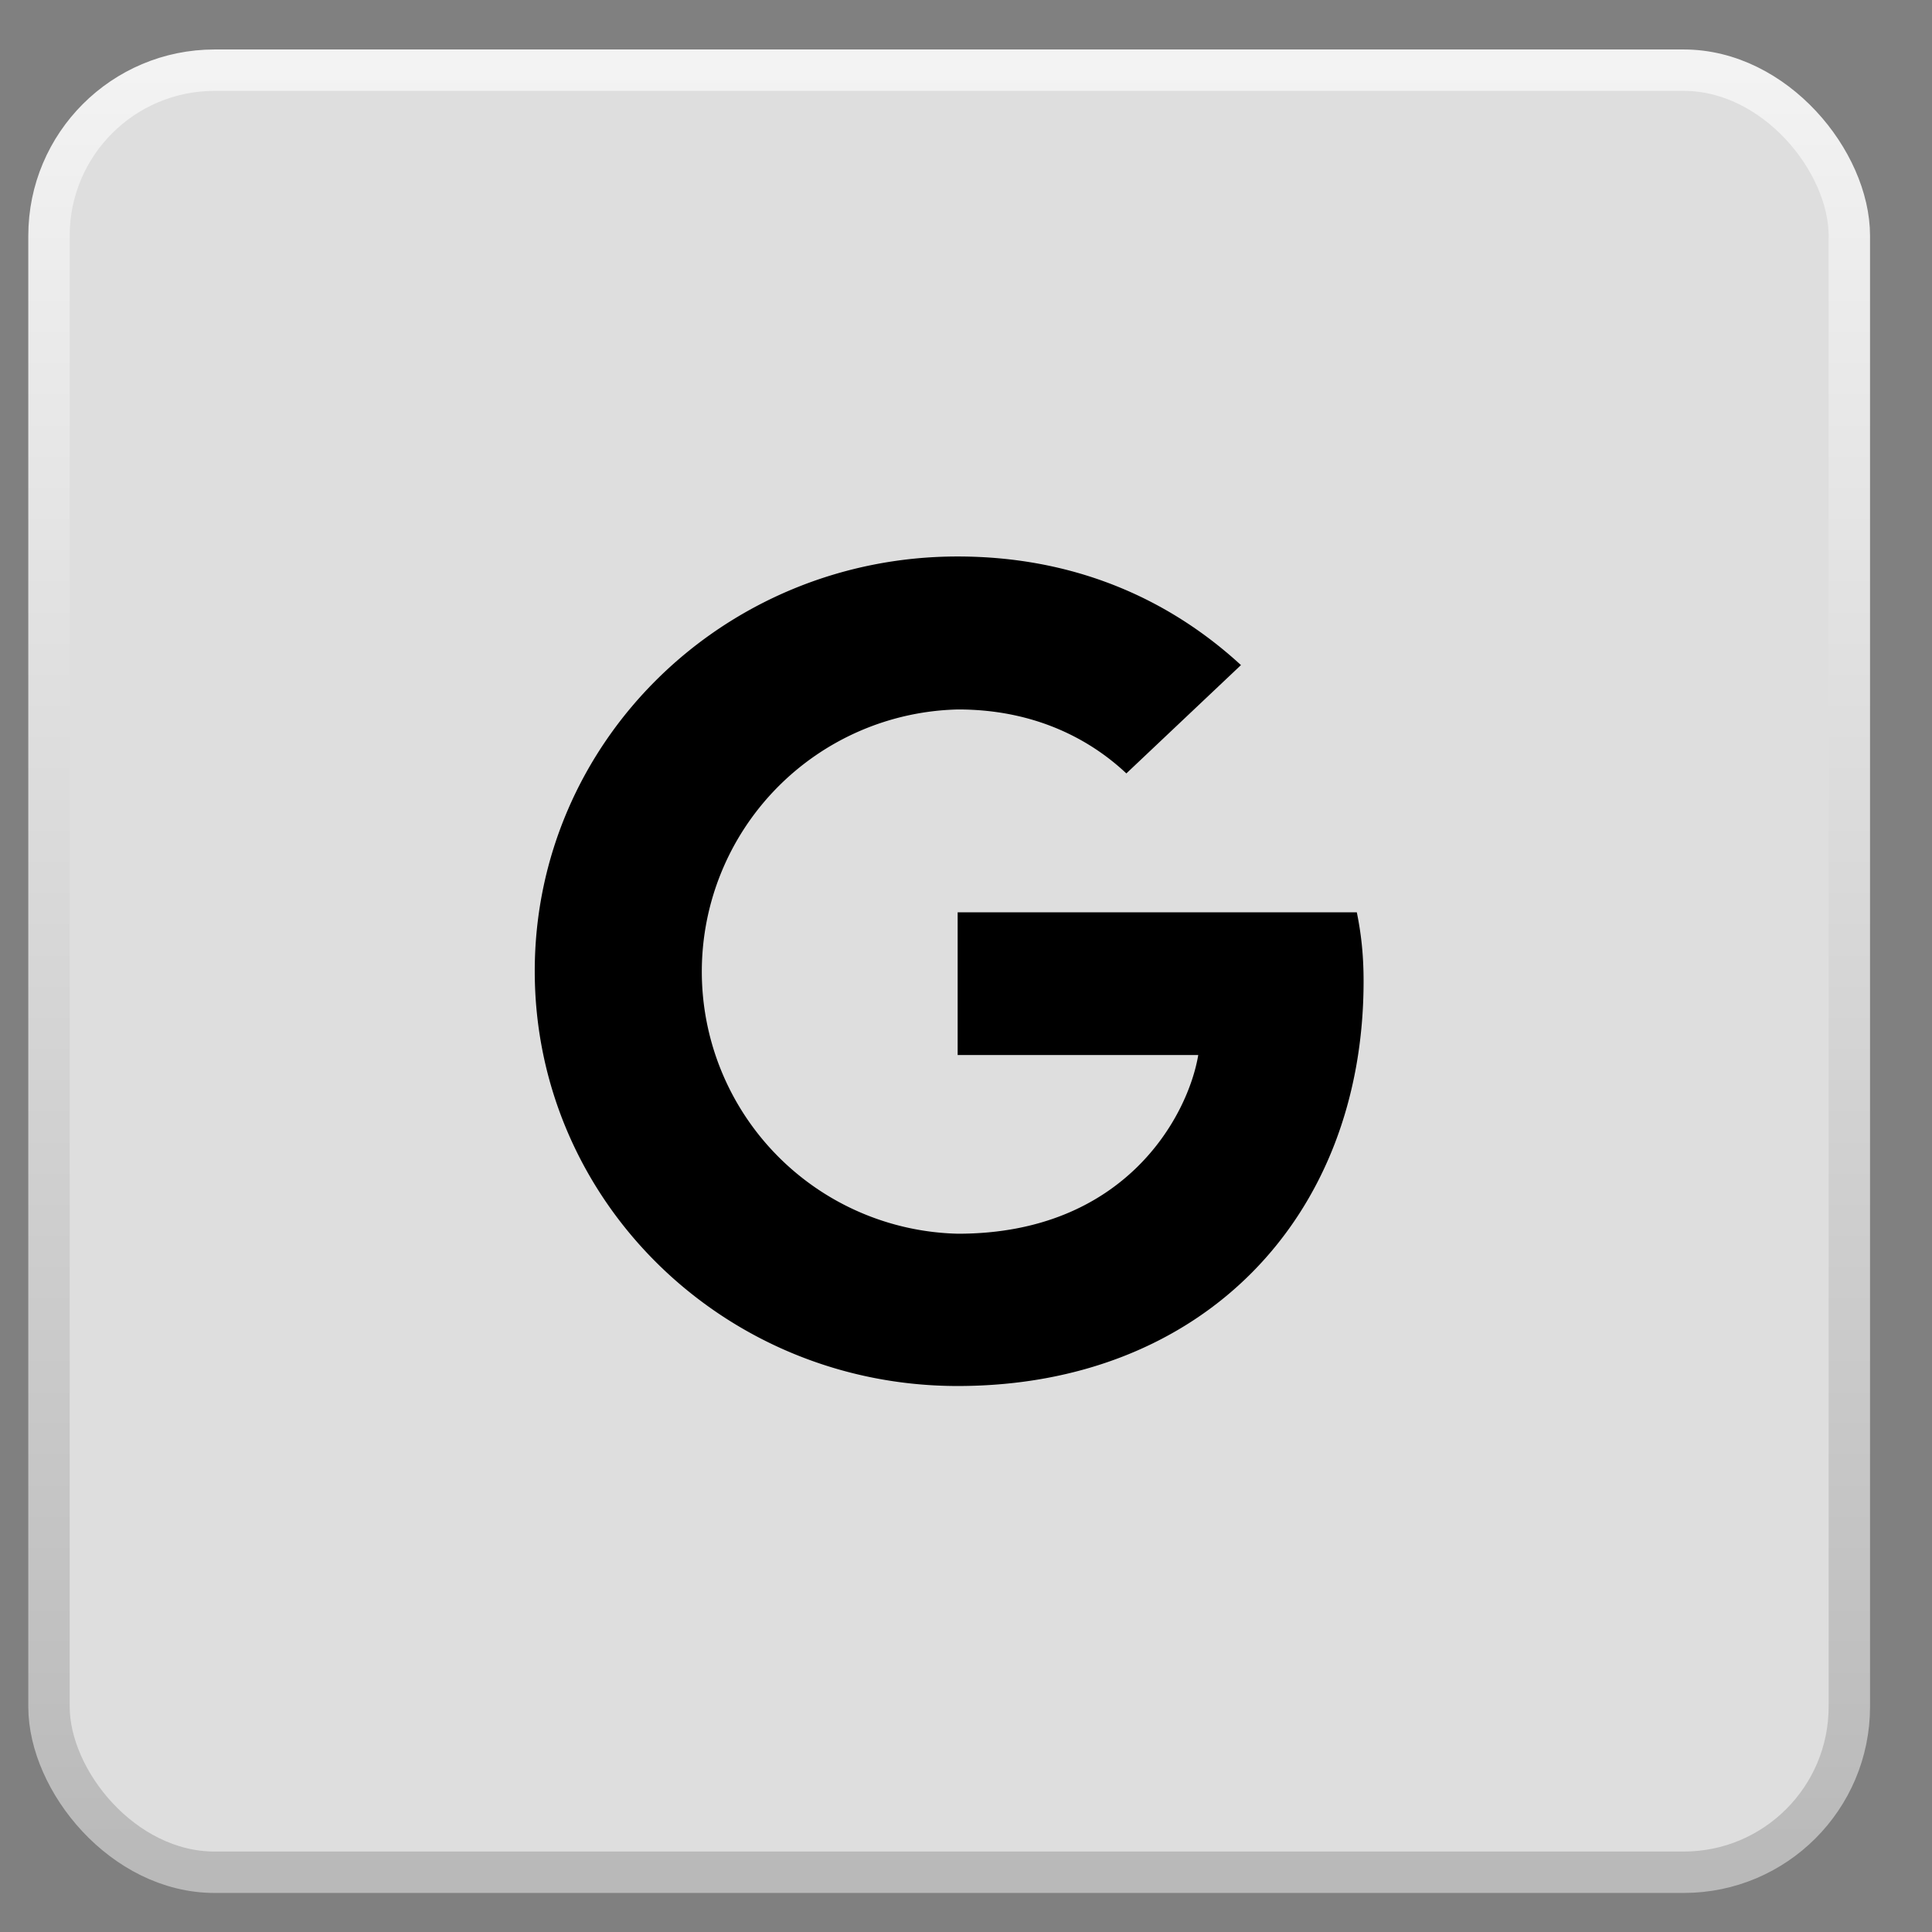
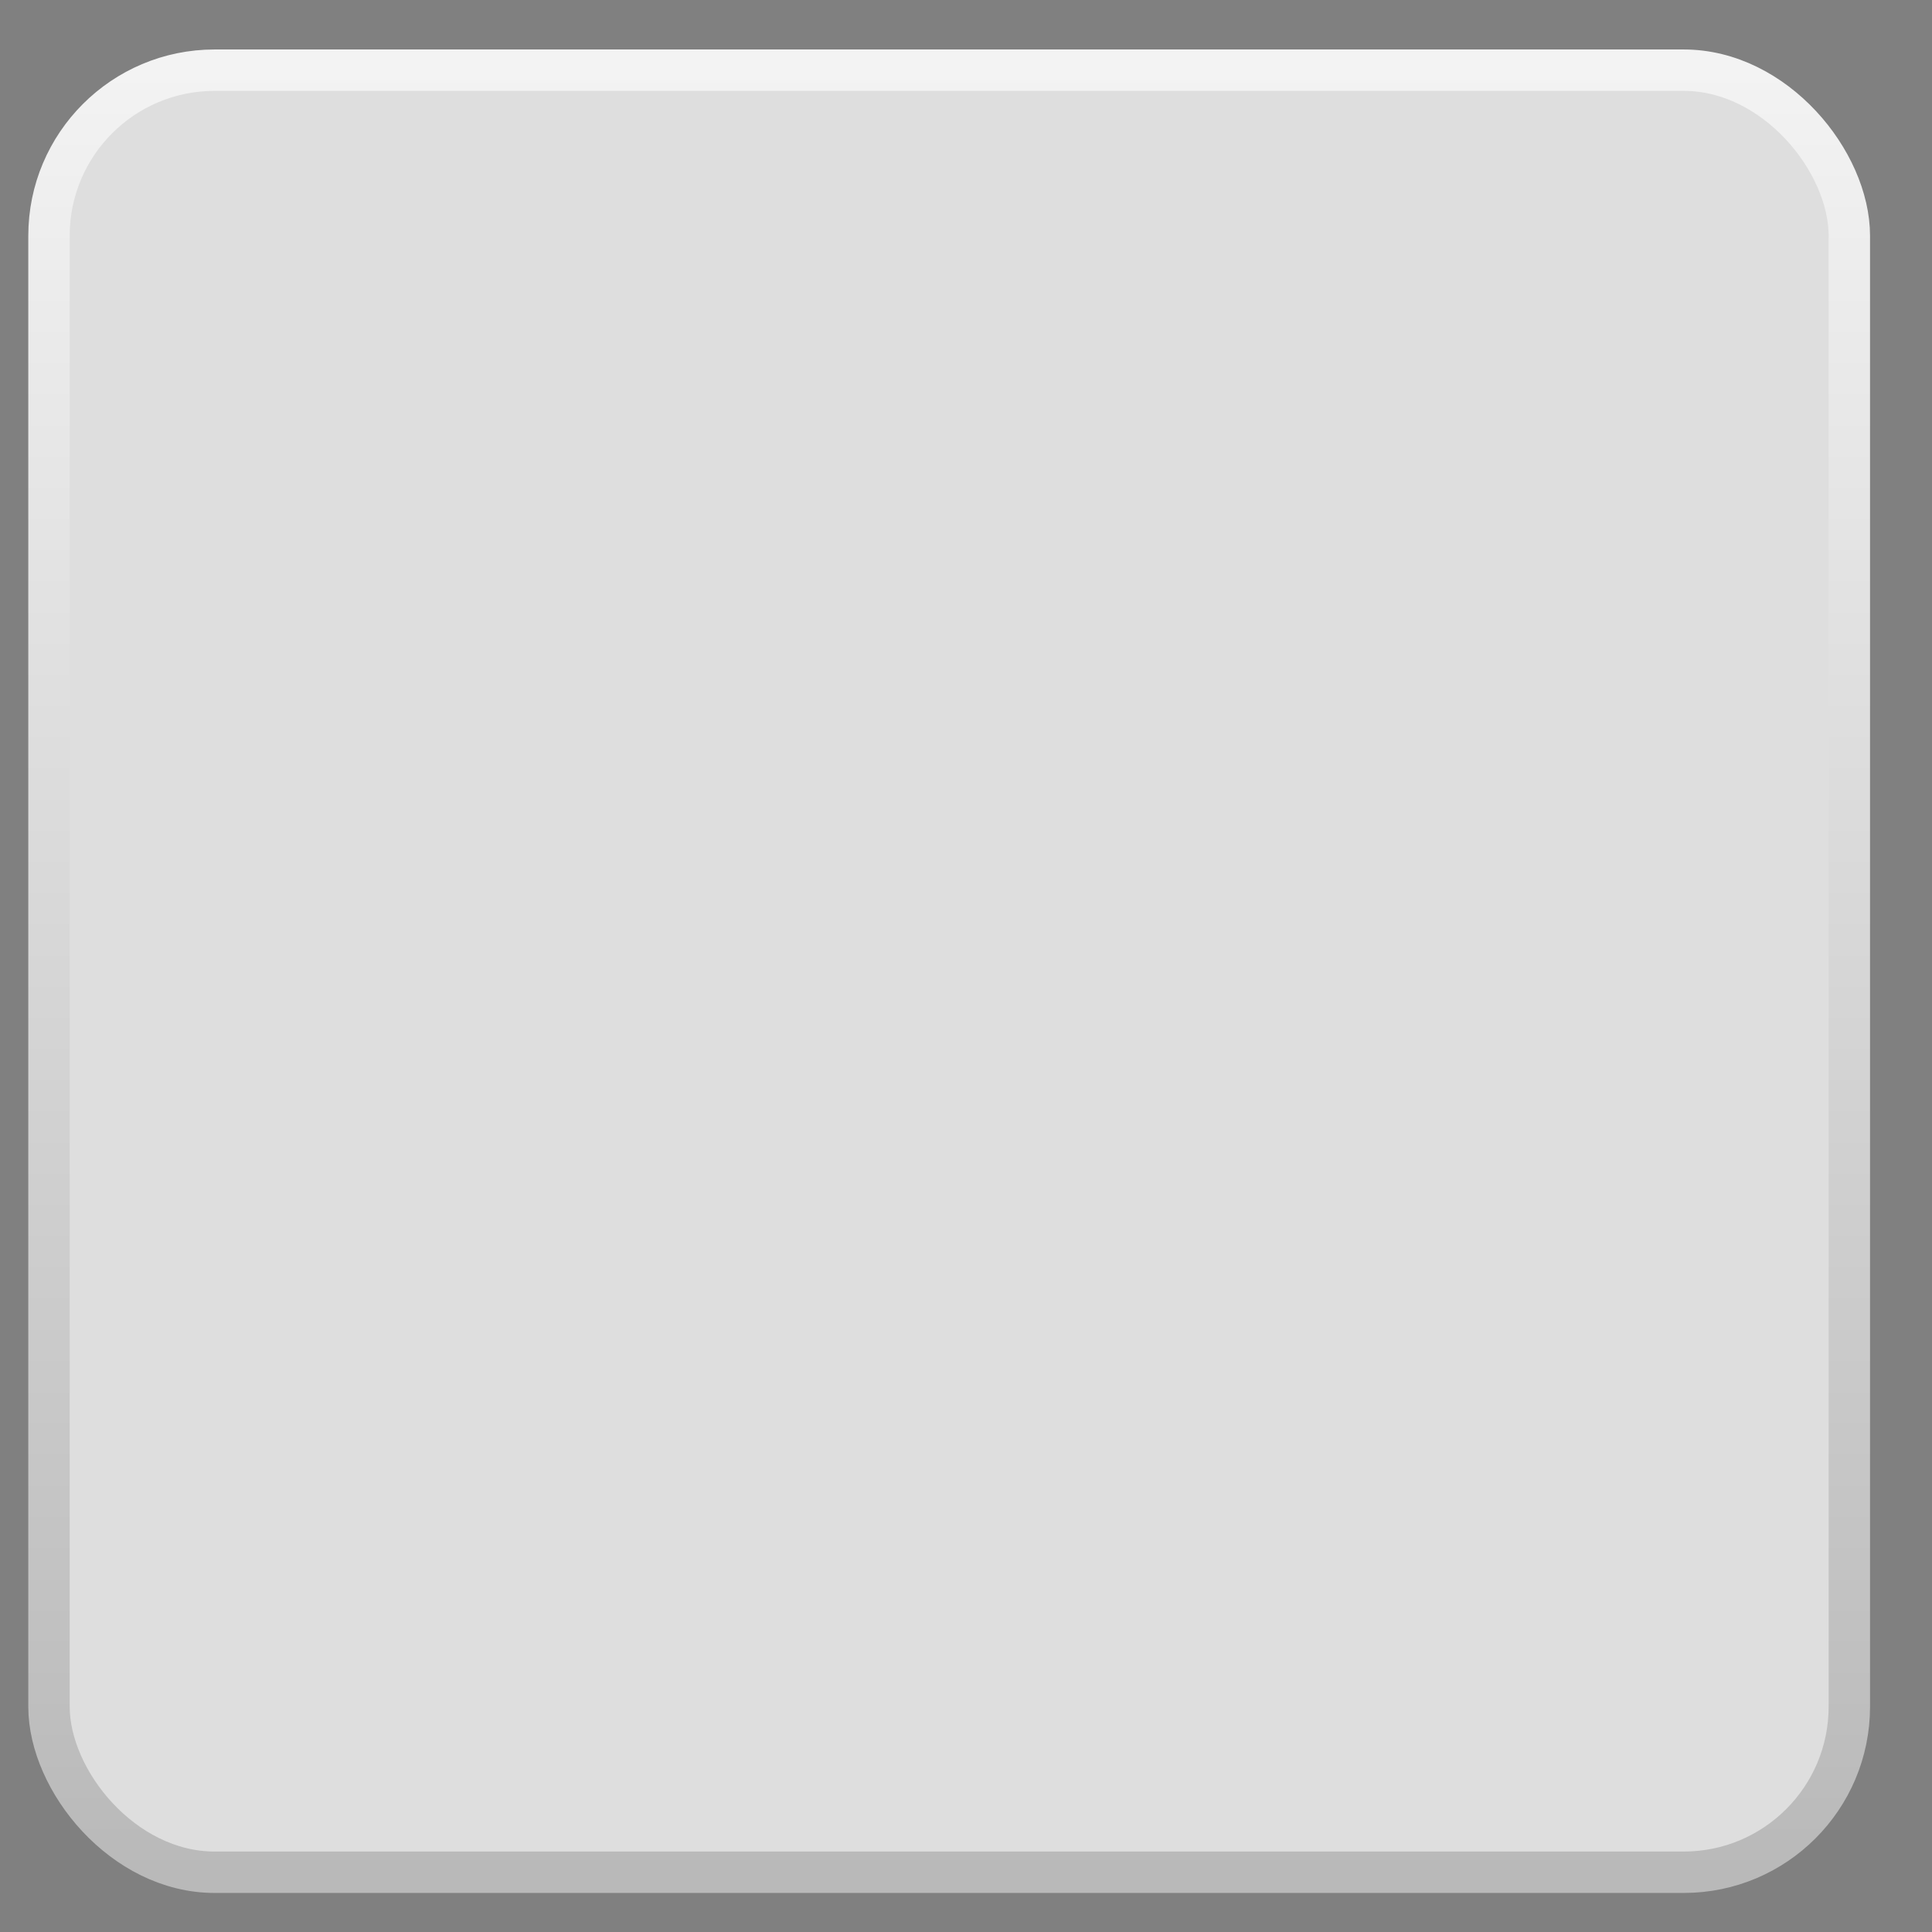
<svg xmlns="http://www.w3.org/2000/svg" width="28" height="28" viewBox="0 0 28 28">
  <rect x="0" y="0" width="28" height="28" fill="#808080" stroke="none" />
  <defs>
    <linearGradient x1="50%" y1="0%" x2="50%" y2="100%" id="fw4b31ycfa">
      <stop stop-color="#F3F3F3" offset="0%" />
      <stop stop-color="#B9B9B9" offset="100%" />
    </linearGradient>
  </defs>
  <g transform="translate(.41 .717)" fill="none" fill-rule="evenodd">
    <rect stroke="url(#fw4b31ycfa)" stroke-width=".6" fill="#DEDEDE" x=".3" y=".3" width="26.092" height="26.117" rx="2.4" />
-     <path d="M7.34 13.358c0-3.324 2.74-6.01 6.129-6.01 1.654 0 3.033.588 4.106 1.574l-1.661 1.57c-.454-.428-1.244-.927-2.44-.927a3.8 3.8 0 0 0 0 7.598c2.428 0 3.335-1.713 3.482-2.59h-3.487v-2.068h5.785c.061.3.098.607.098.998 0 3.432-2.347 5.867-5.883 5.867-3.39 0-6.129-2.687-6.129-6.012z" fill="#000" />
  </g>
</svg>